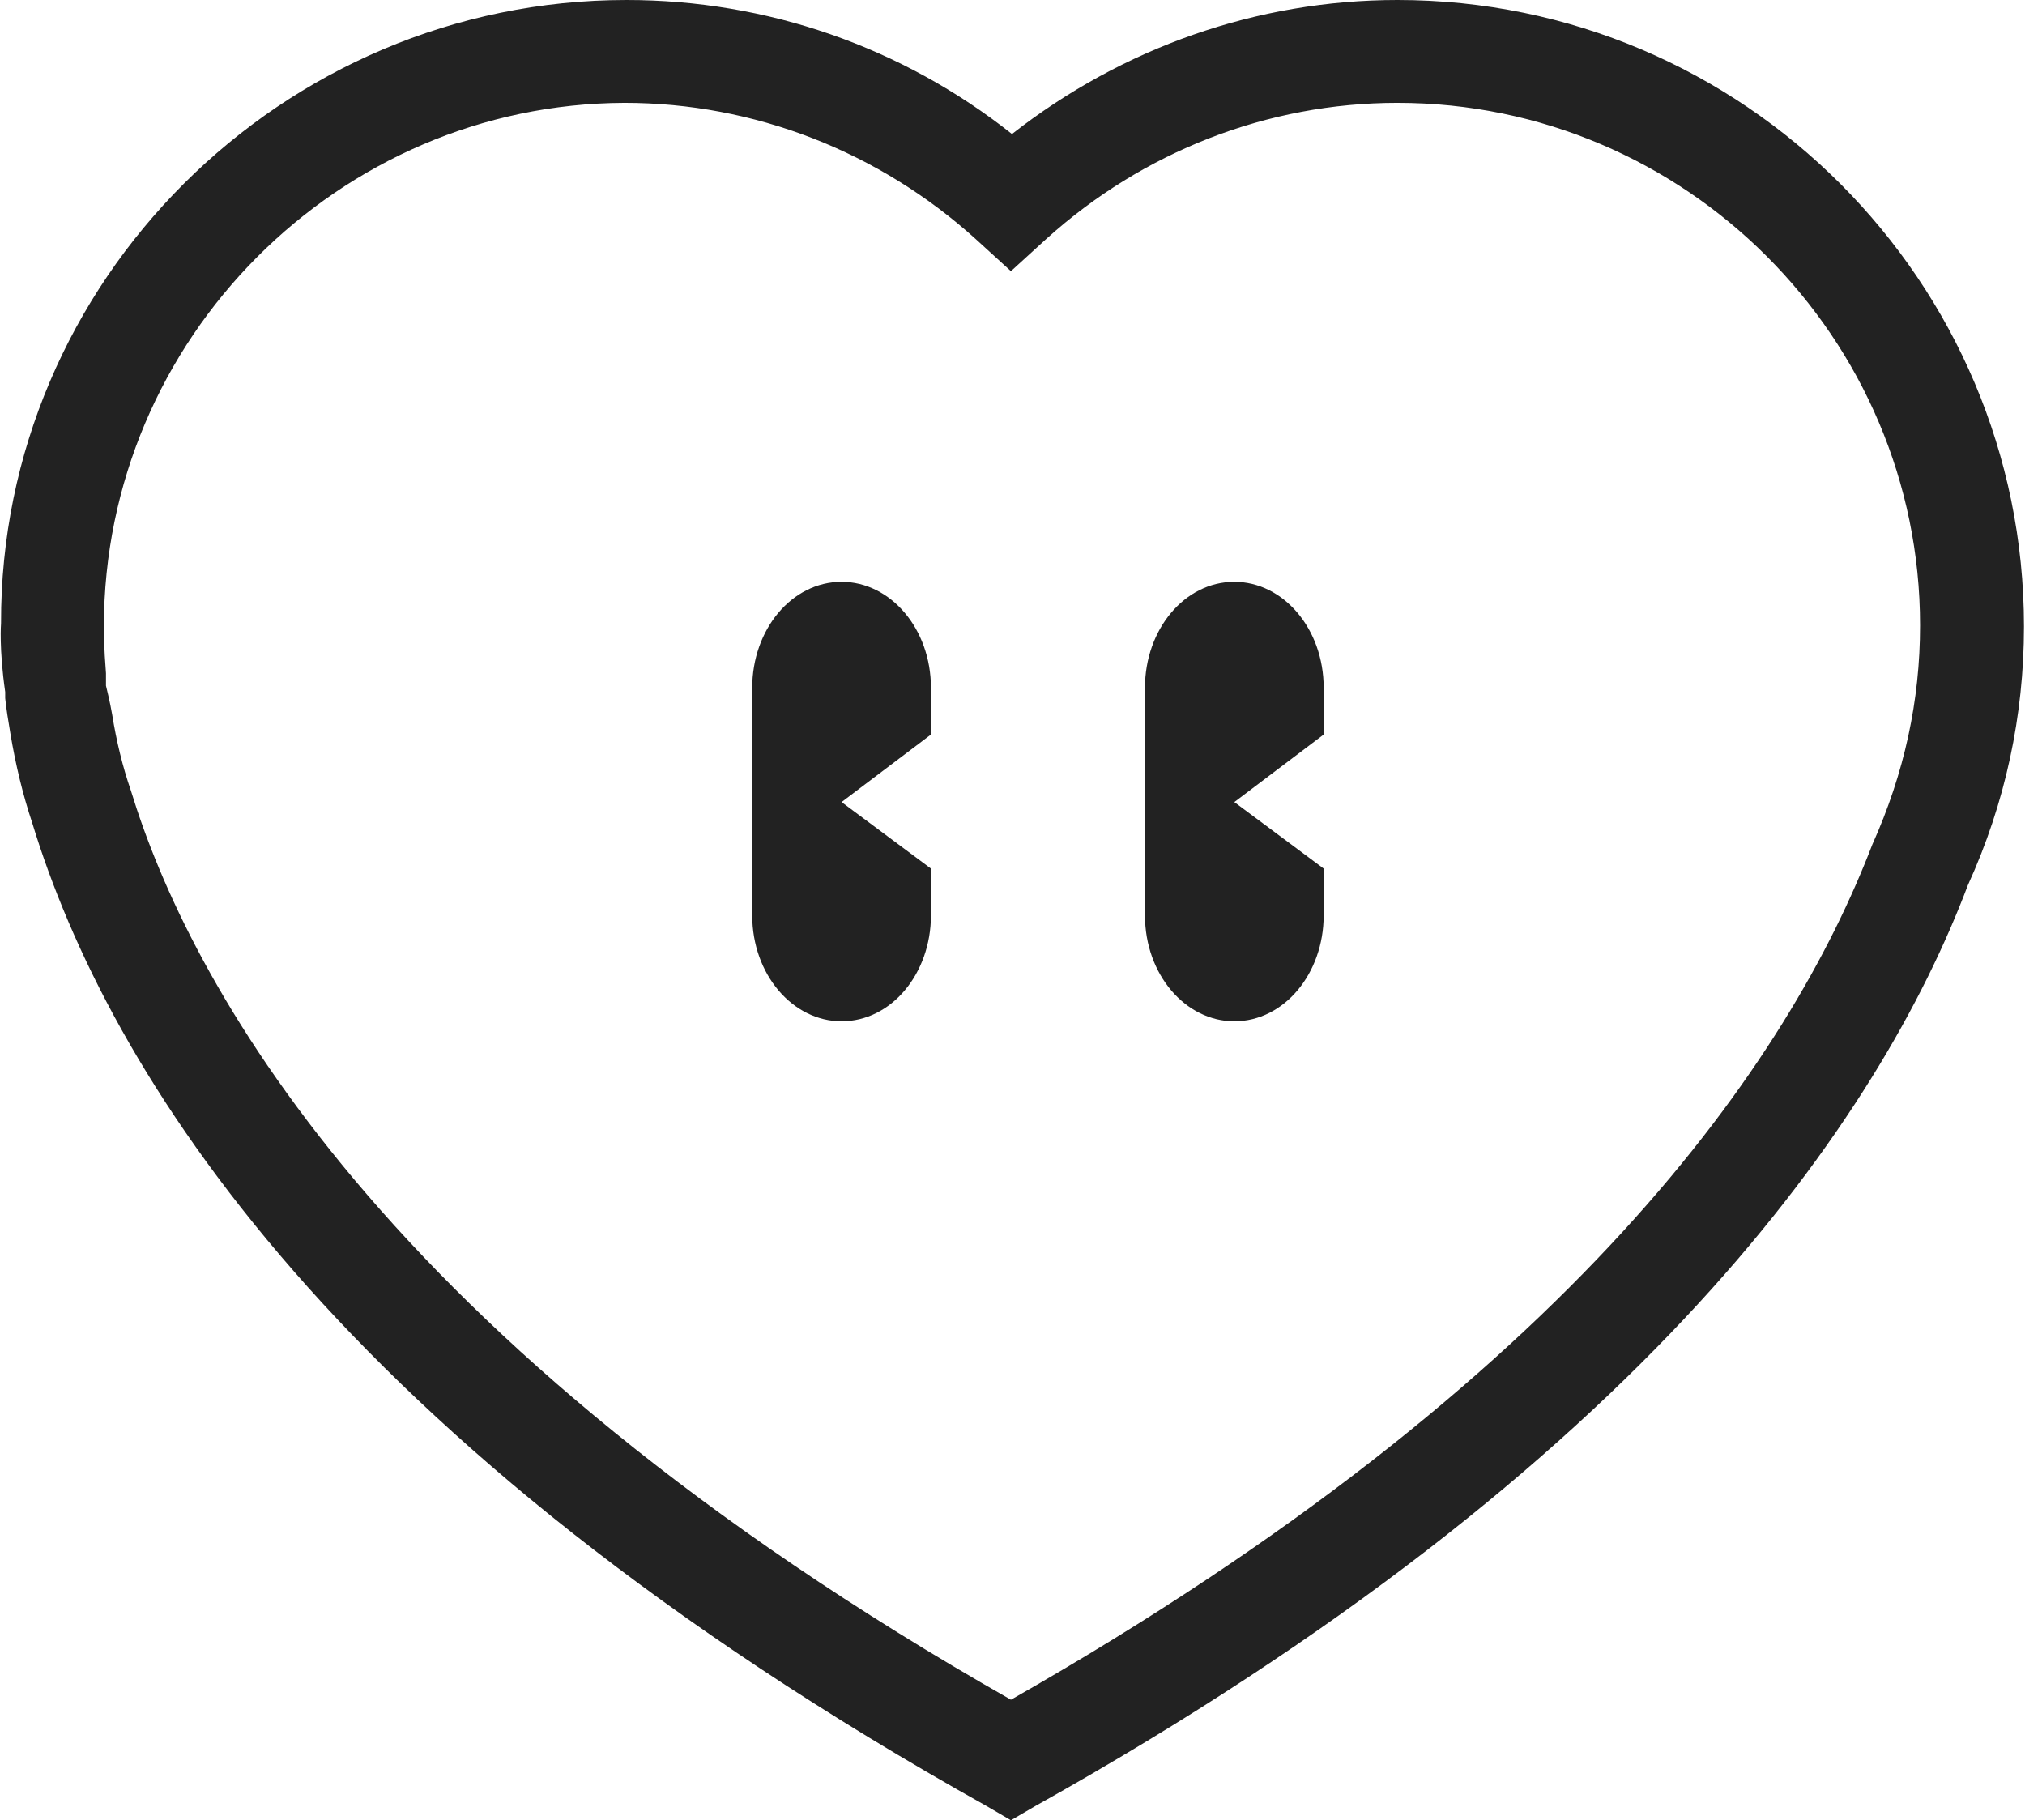
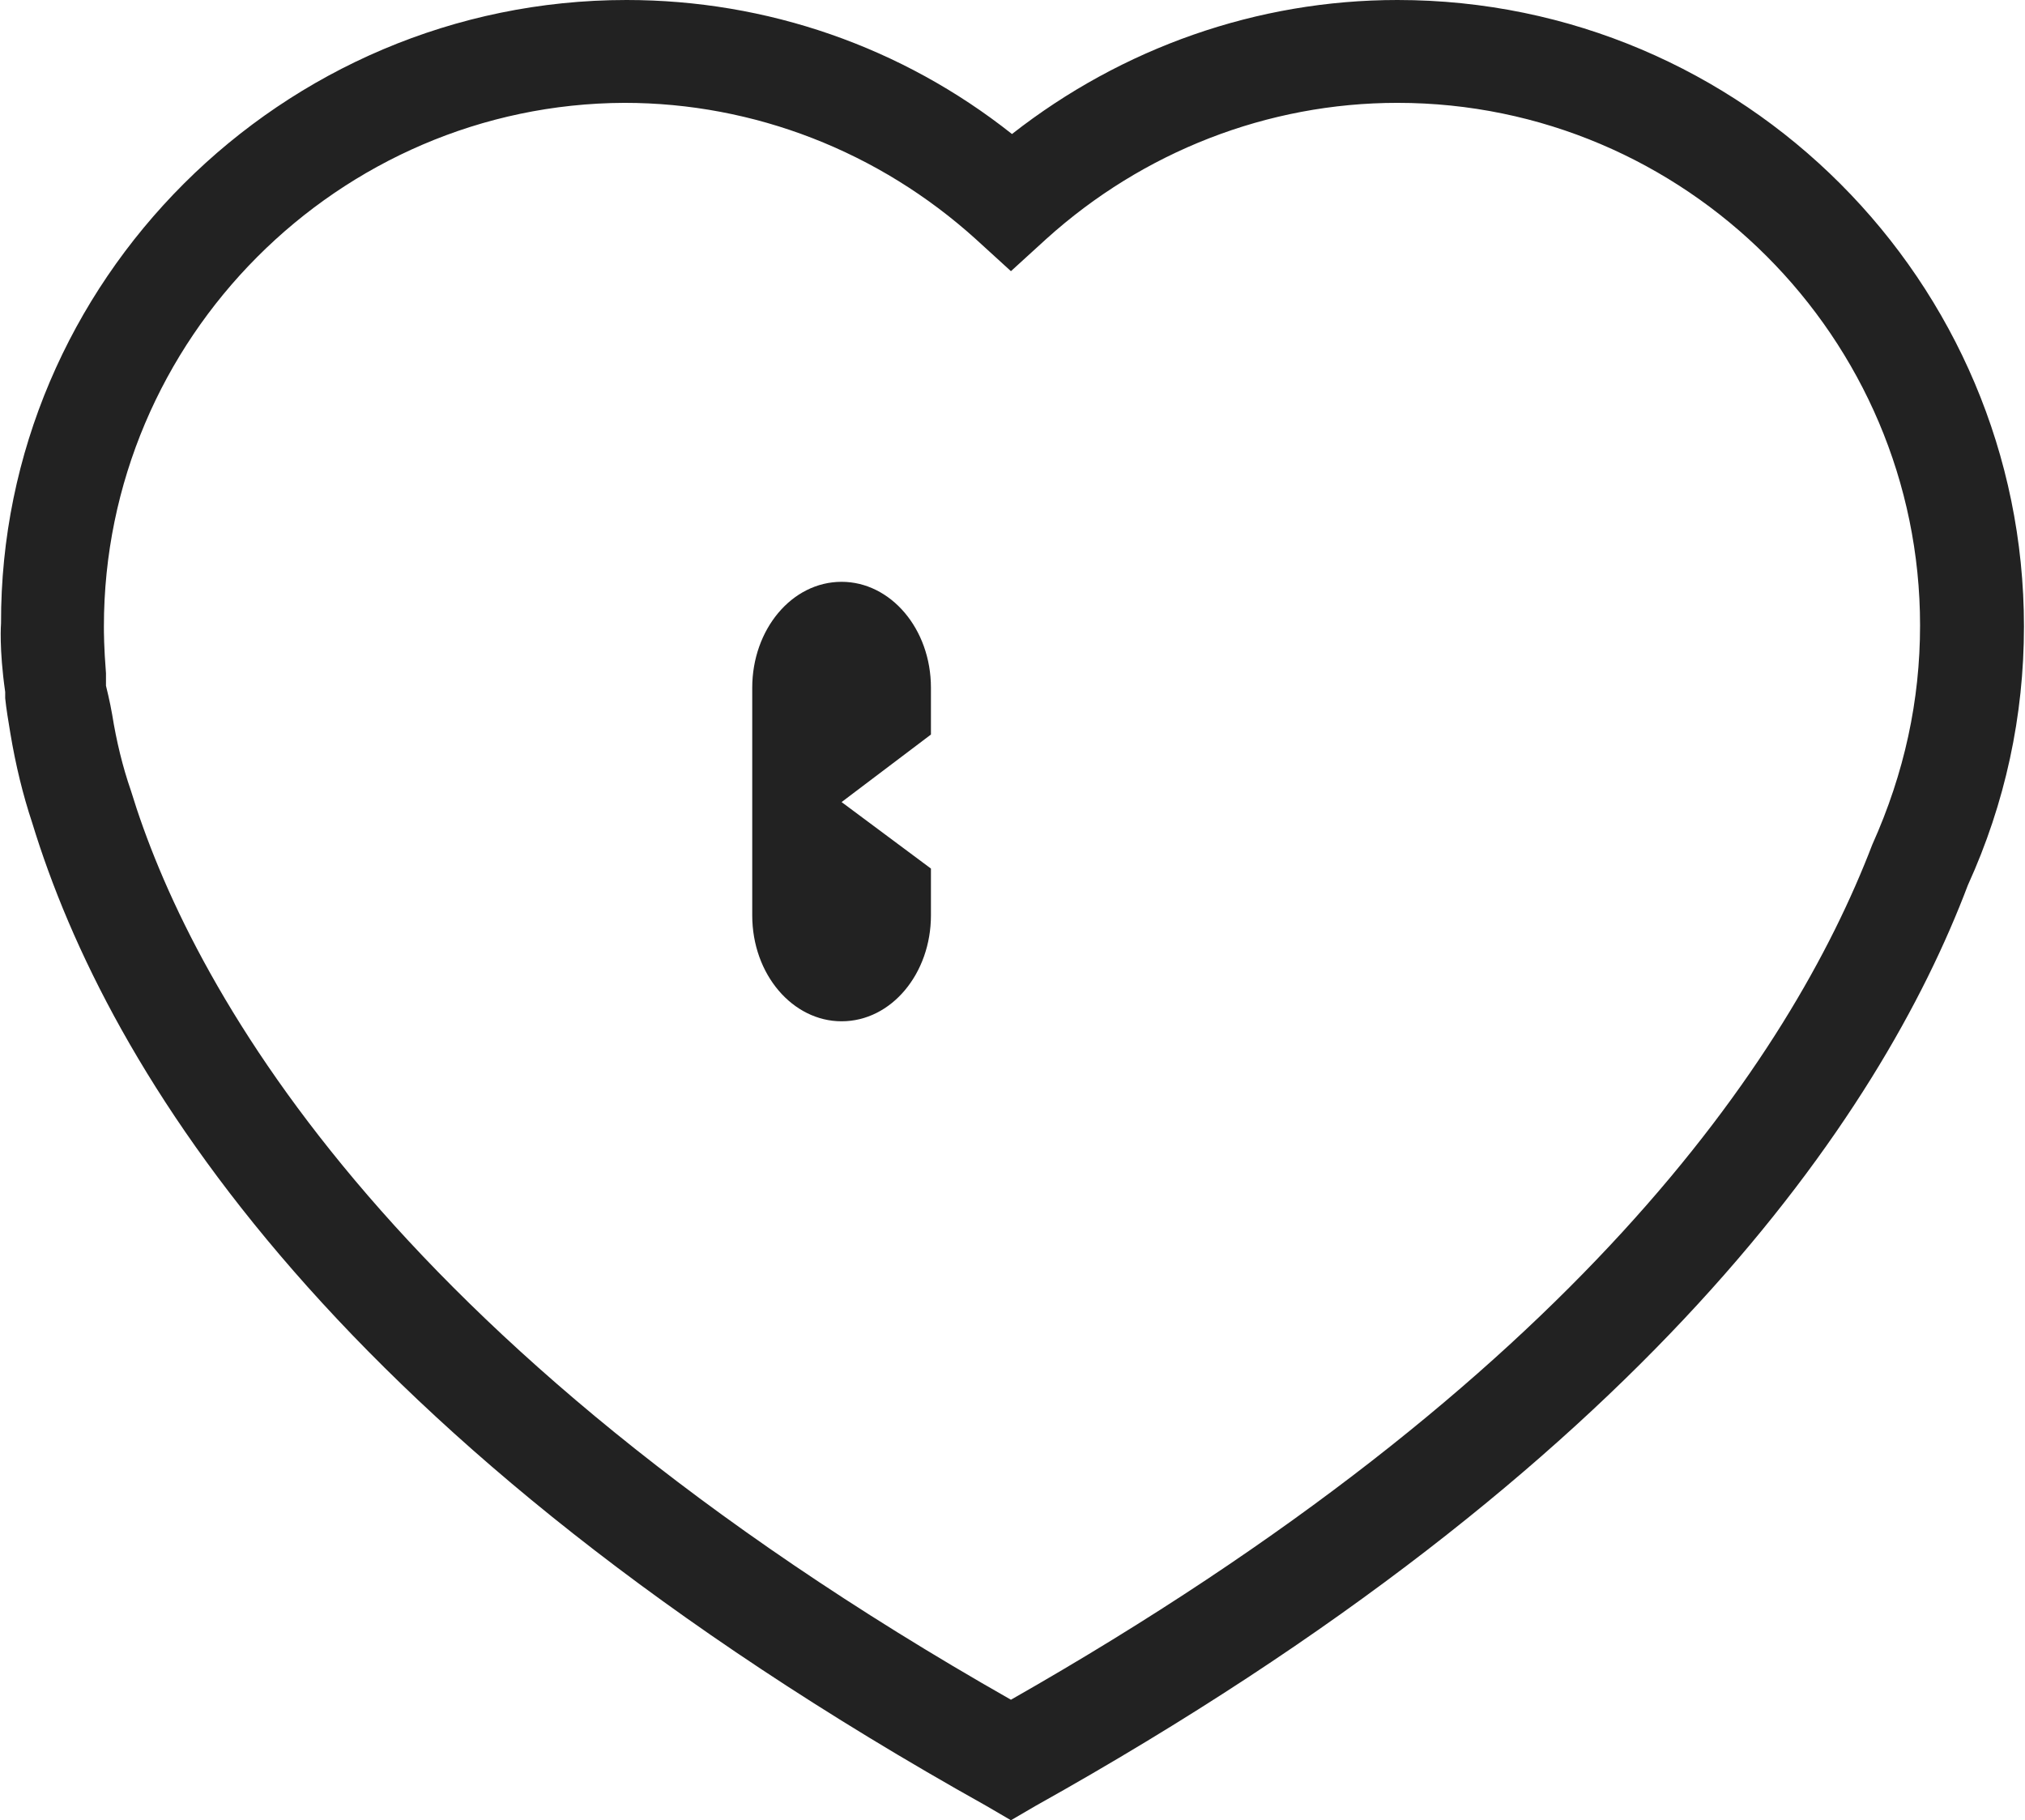
<svg xmlns="http://www.w3.org/2000/svg" id="Capa_2" data-name="Capa 2" viewBox="0 0 19.49 17.52">
  <defs>
    <style> .cls-1 { fill: #222; } </style>
  </defs>
  <g id="Capa_1-2" data-name="Capa 1">
    <g>
      <path class="cls-1" d="m9.73,17.52l-.24-.14C3.23,13.88,1.04,10.31.31,7.92c-.09-.27-.16-.56-.21-.86-.02-.12-.04-.24-.05-.34v-.06c-.06-.42-.04-.66-.04-.66C0,2.71,2.71,0,6.03,0c1.35,0,2.65.45,3.71,1.29,1.06-.83,2.36-1.29,3.71-1.29,3.33,0,6.03,2.71,6.03,6.03,0,.86-.18,1.7-.54,2.49-.84,2.22-3.1,5.58-8.97,8.86l-.24.14ZM1.02,6.48v.12s.04.16.06.28c.04.25.1.5.18.73.55,1.8,2.38,5.29,8.47,8.75,5.43-3.09,7.5-6.17,8.29-8.23.31-.69.46-1.39.46-2.11,0-2.77-2.26-5.03-5.03-5.03-1.25,0-2.45.47-3.38,1.31l-.34.31-.34-.31c-.93-.84-2.13-1.31-3.38-1.31C3.26,1,1,3.26,1,6.03c0,.05,0,.2.02.45Z" />
      <g>
        <path class="cls-1" d="m8.1,9.83h0c-.47,0-.86-.45-.86-1.02v-2.19c0-.56.38-1.02.86-1.02h0c.47,0,.86.45.86,1.02v.45l-.86.65.86.64v.45c0,.56-.38,1.02-.86,1.02Z" />
-         <path class="cls-1" d="m11.88,9.83h0c-.47,0-.86-.45-.86-1.02v-2.19c0-.56.38-1.02.86-1.02h0c.47,0,.86.45.86,1.02v.45l-.86.65.86.64v.45c0,.56-.38,1.02-.86,1.02Z" />
      </g>
    </g>
  </g>
</svg>